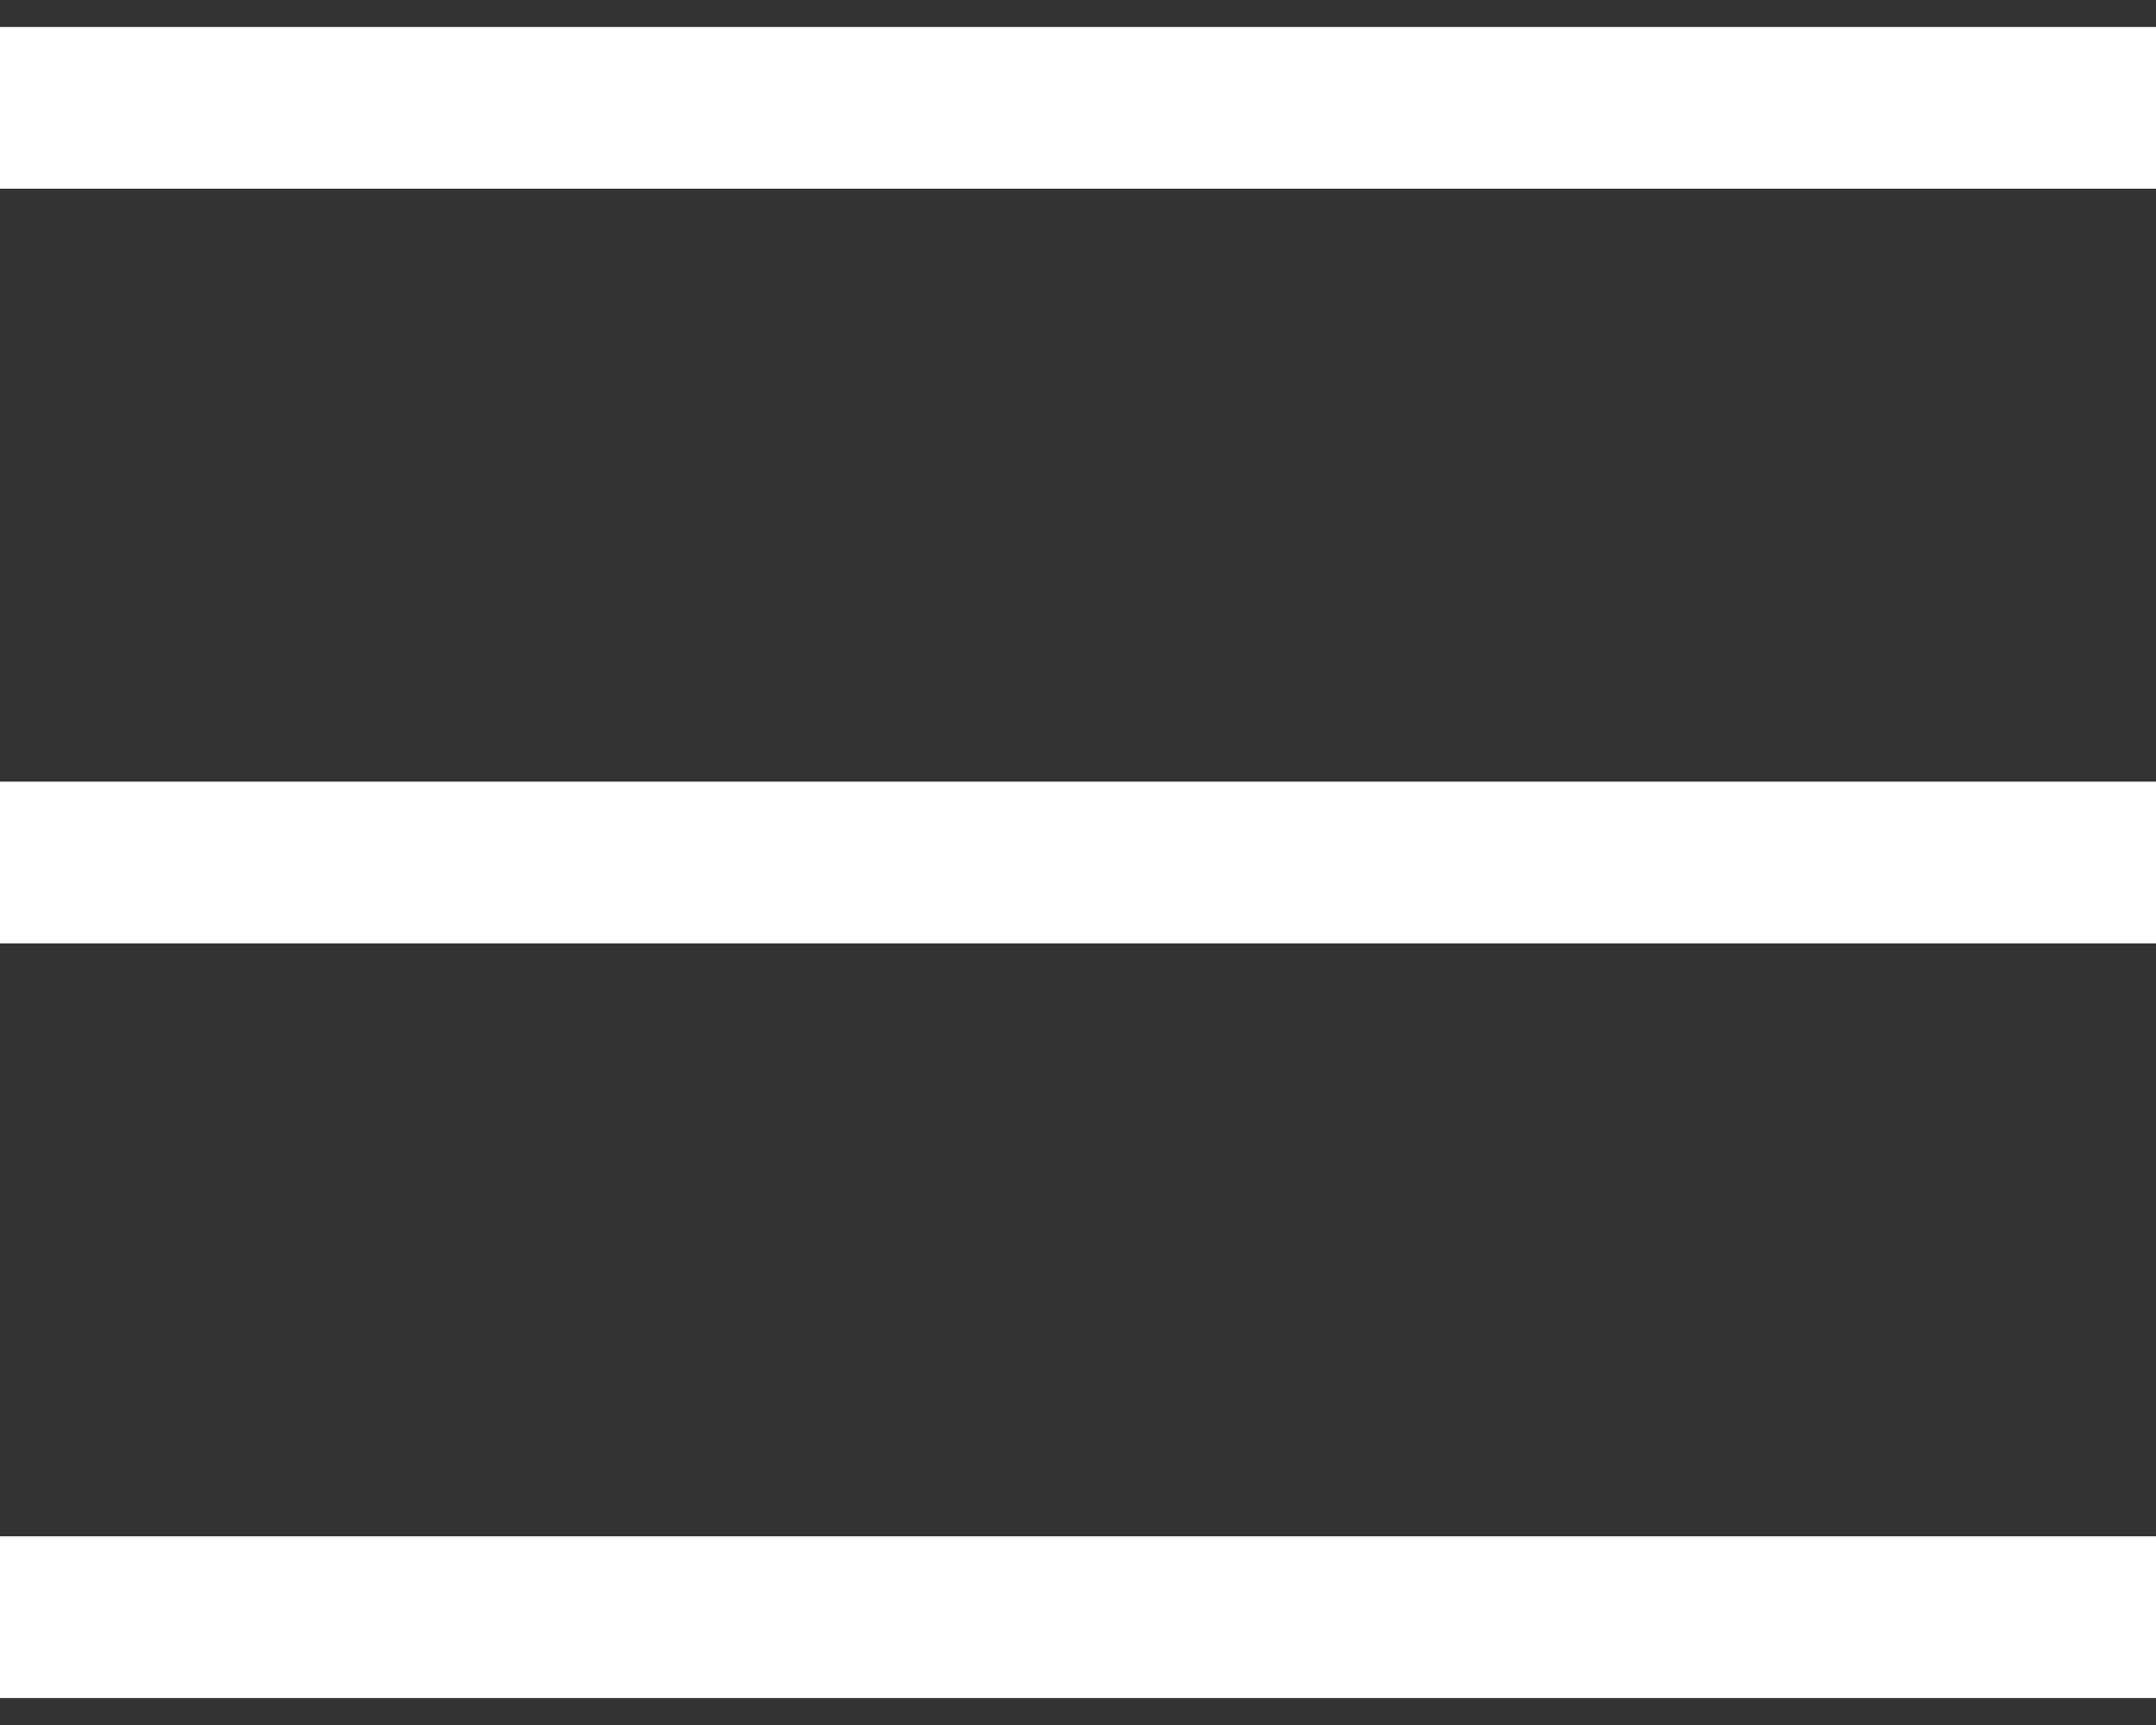
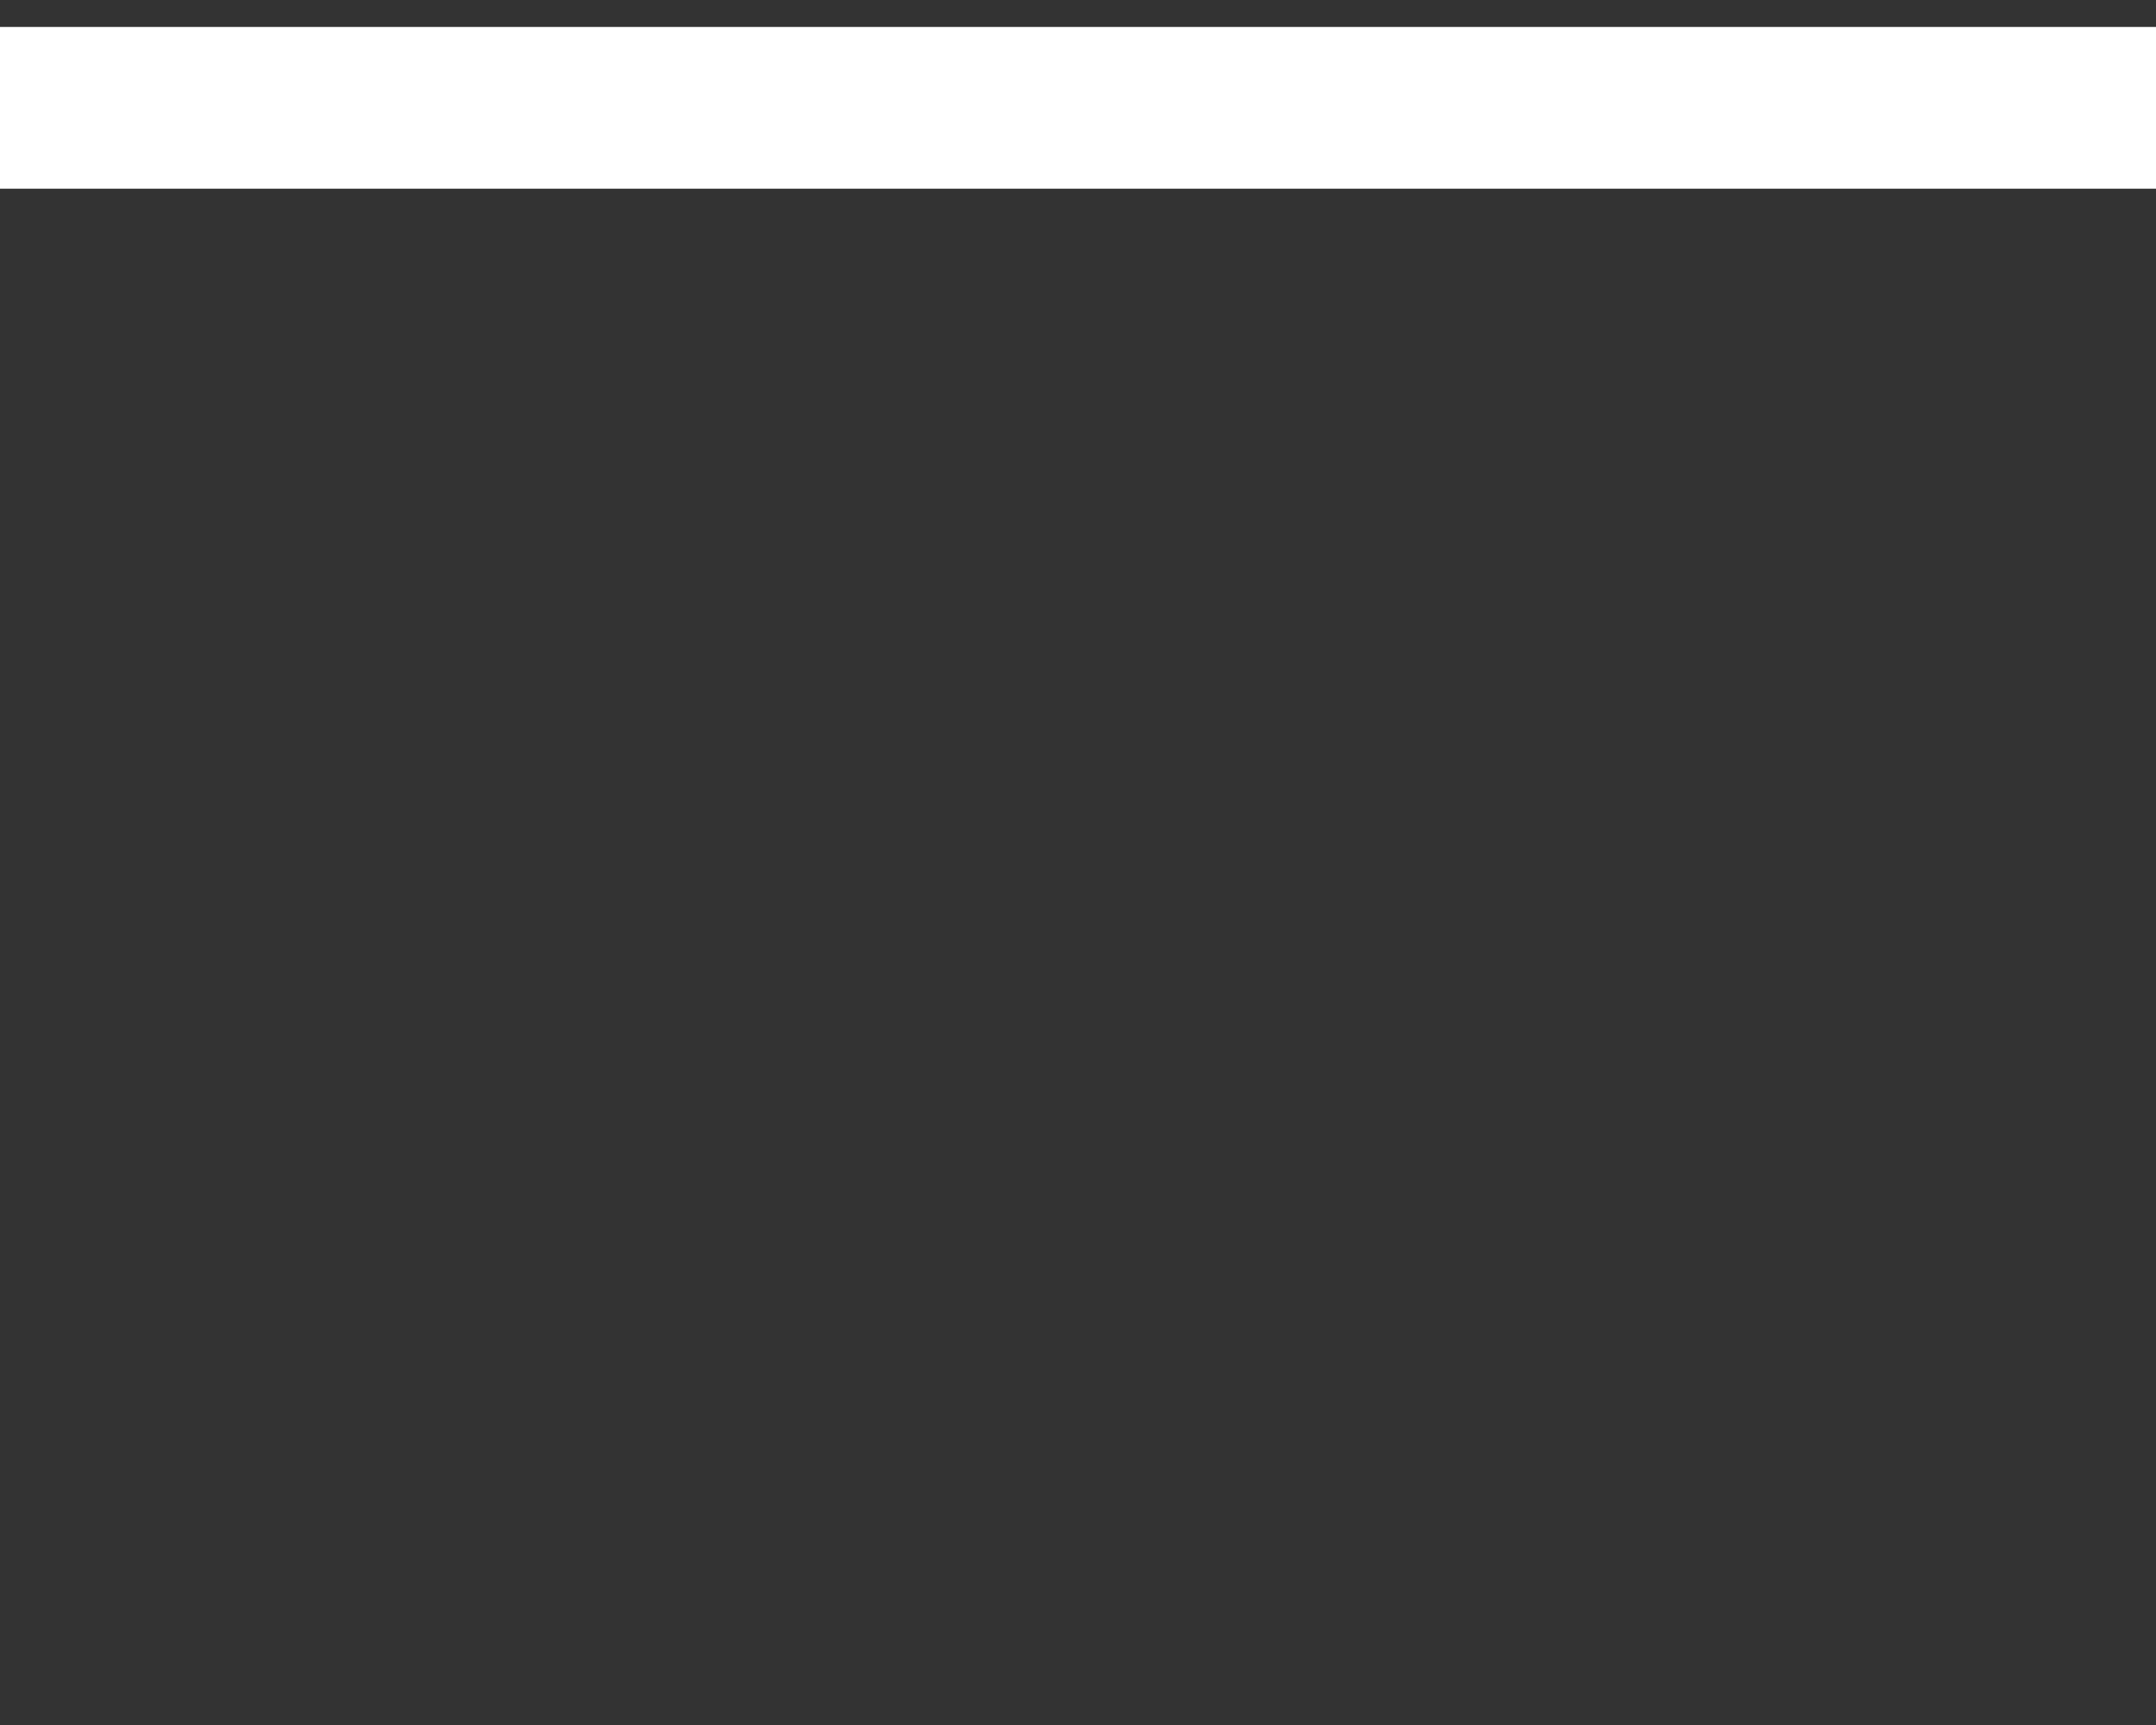
<svg xmlns="http://www.w3.org/2000/svg" width="40" height="32" viewBox="0 0 40 32" fill="none">
  <rect x="0" y="0" width="40" height="32" fill="#333333" stroke="none" />
  <path d="M0 2H40" stroke="white" stroke-width="3" />
-   <path d="M0 16H40" stroke="white" stroke-width="3" />
-   <path d="M0 30H40" stroke="white" stroke-width="3" />
</svg>